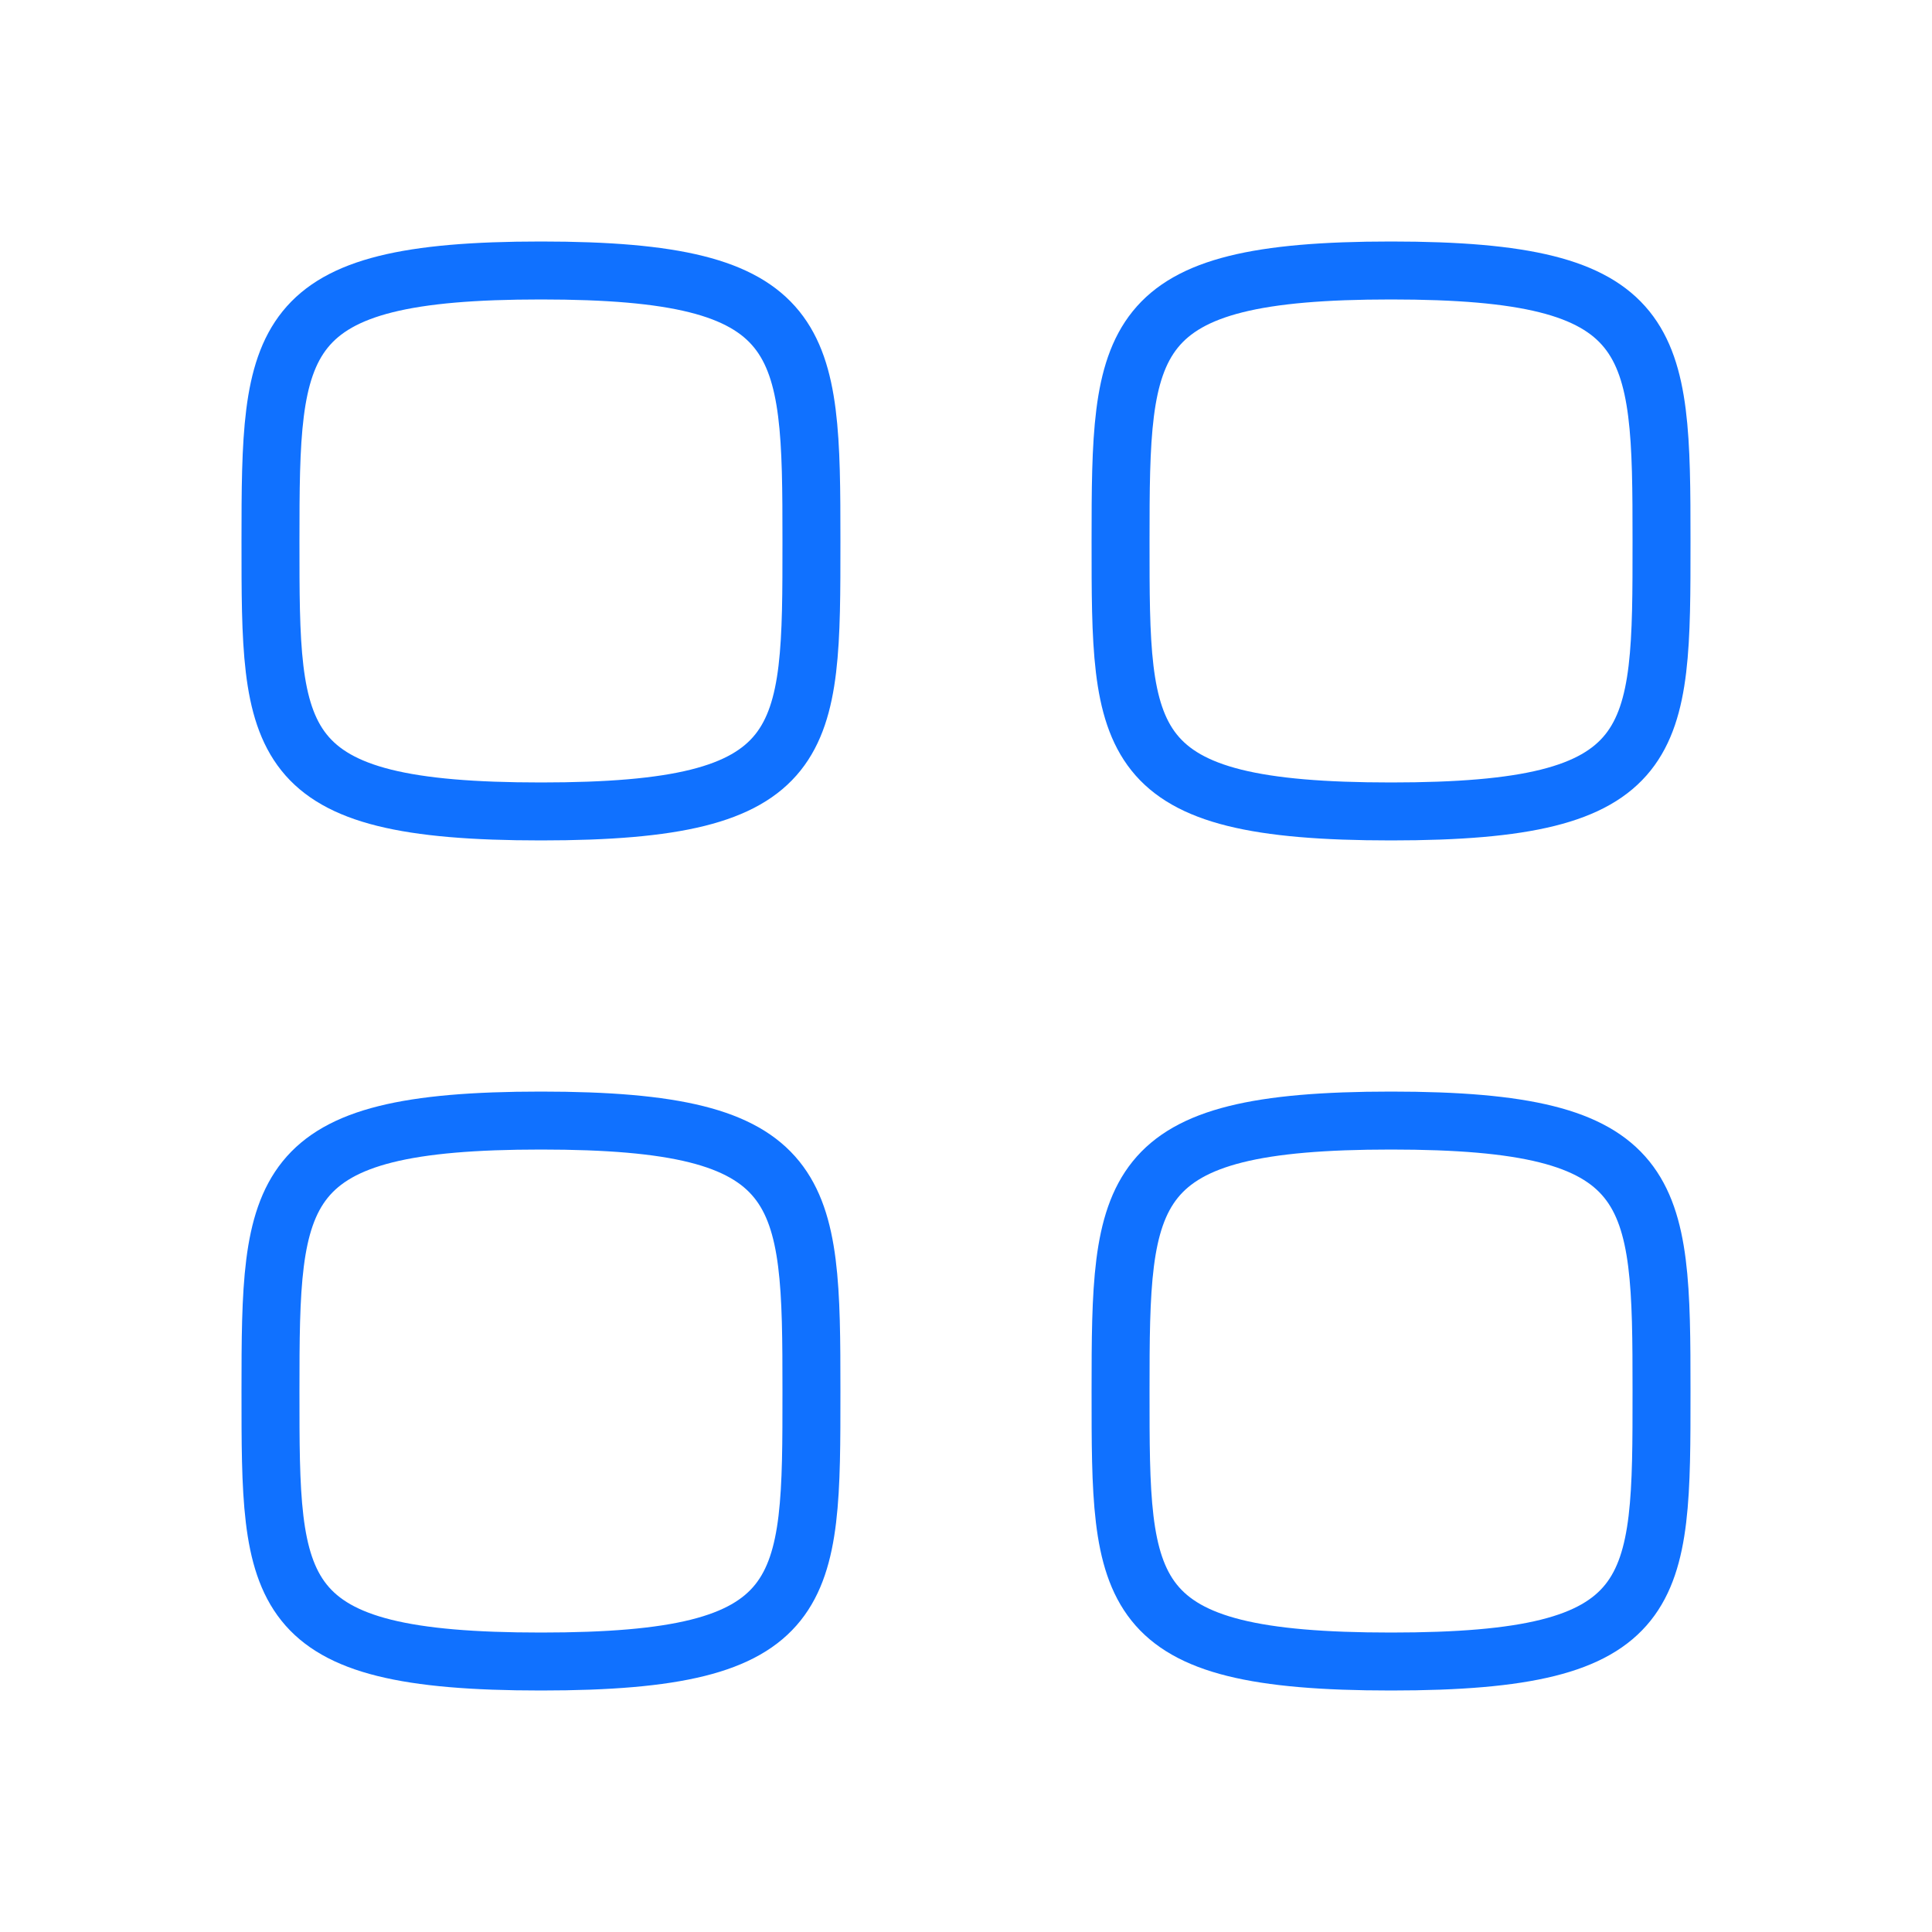
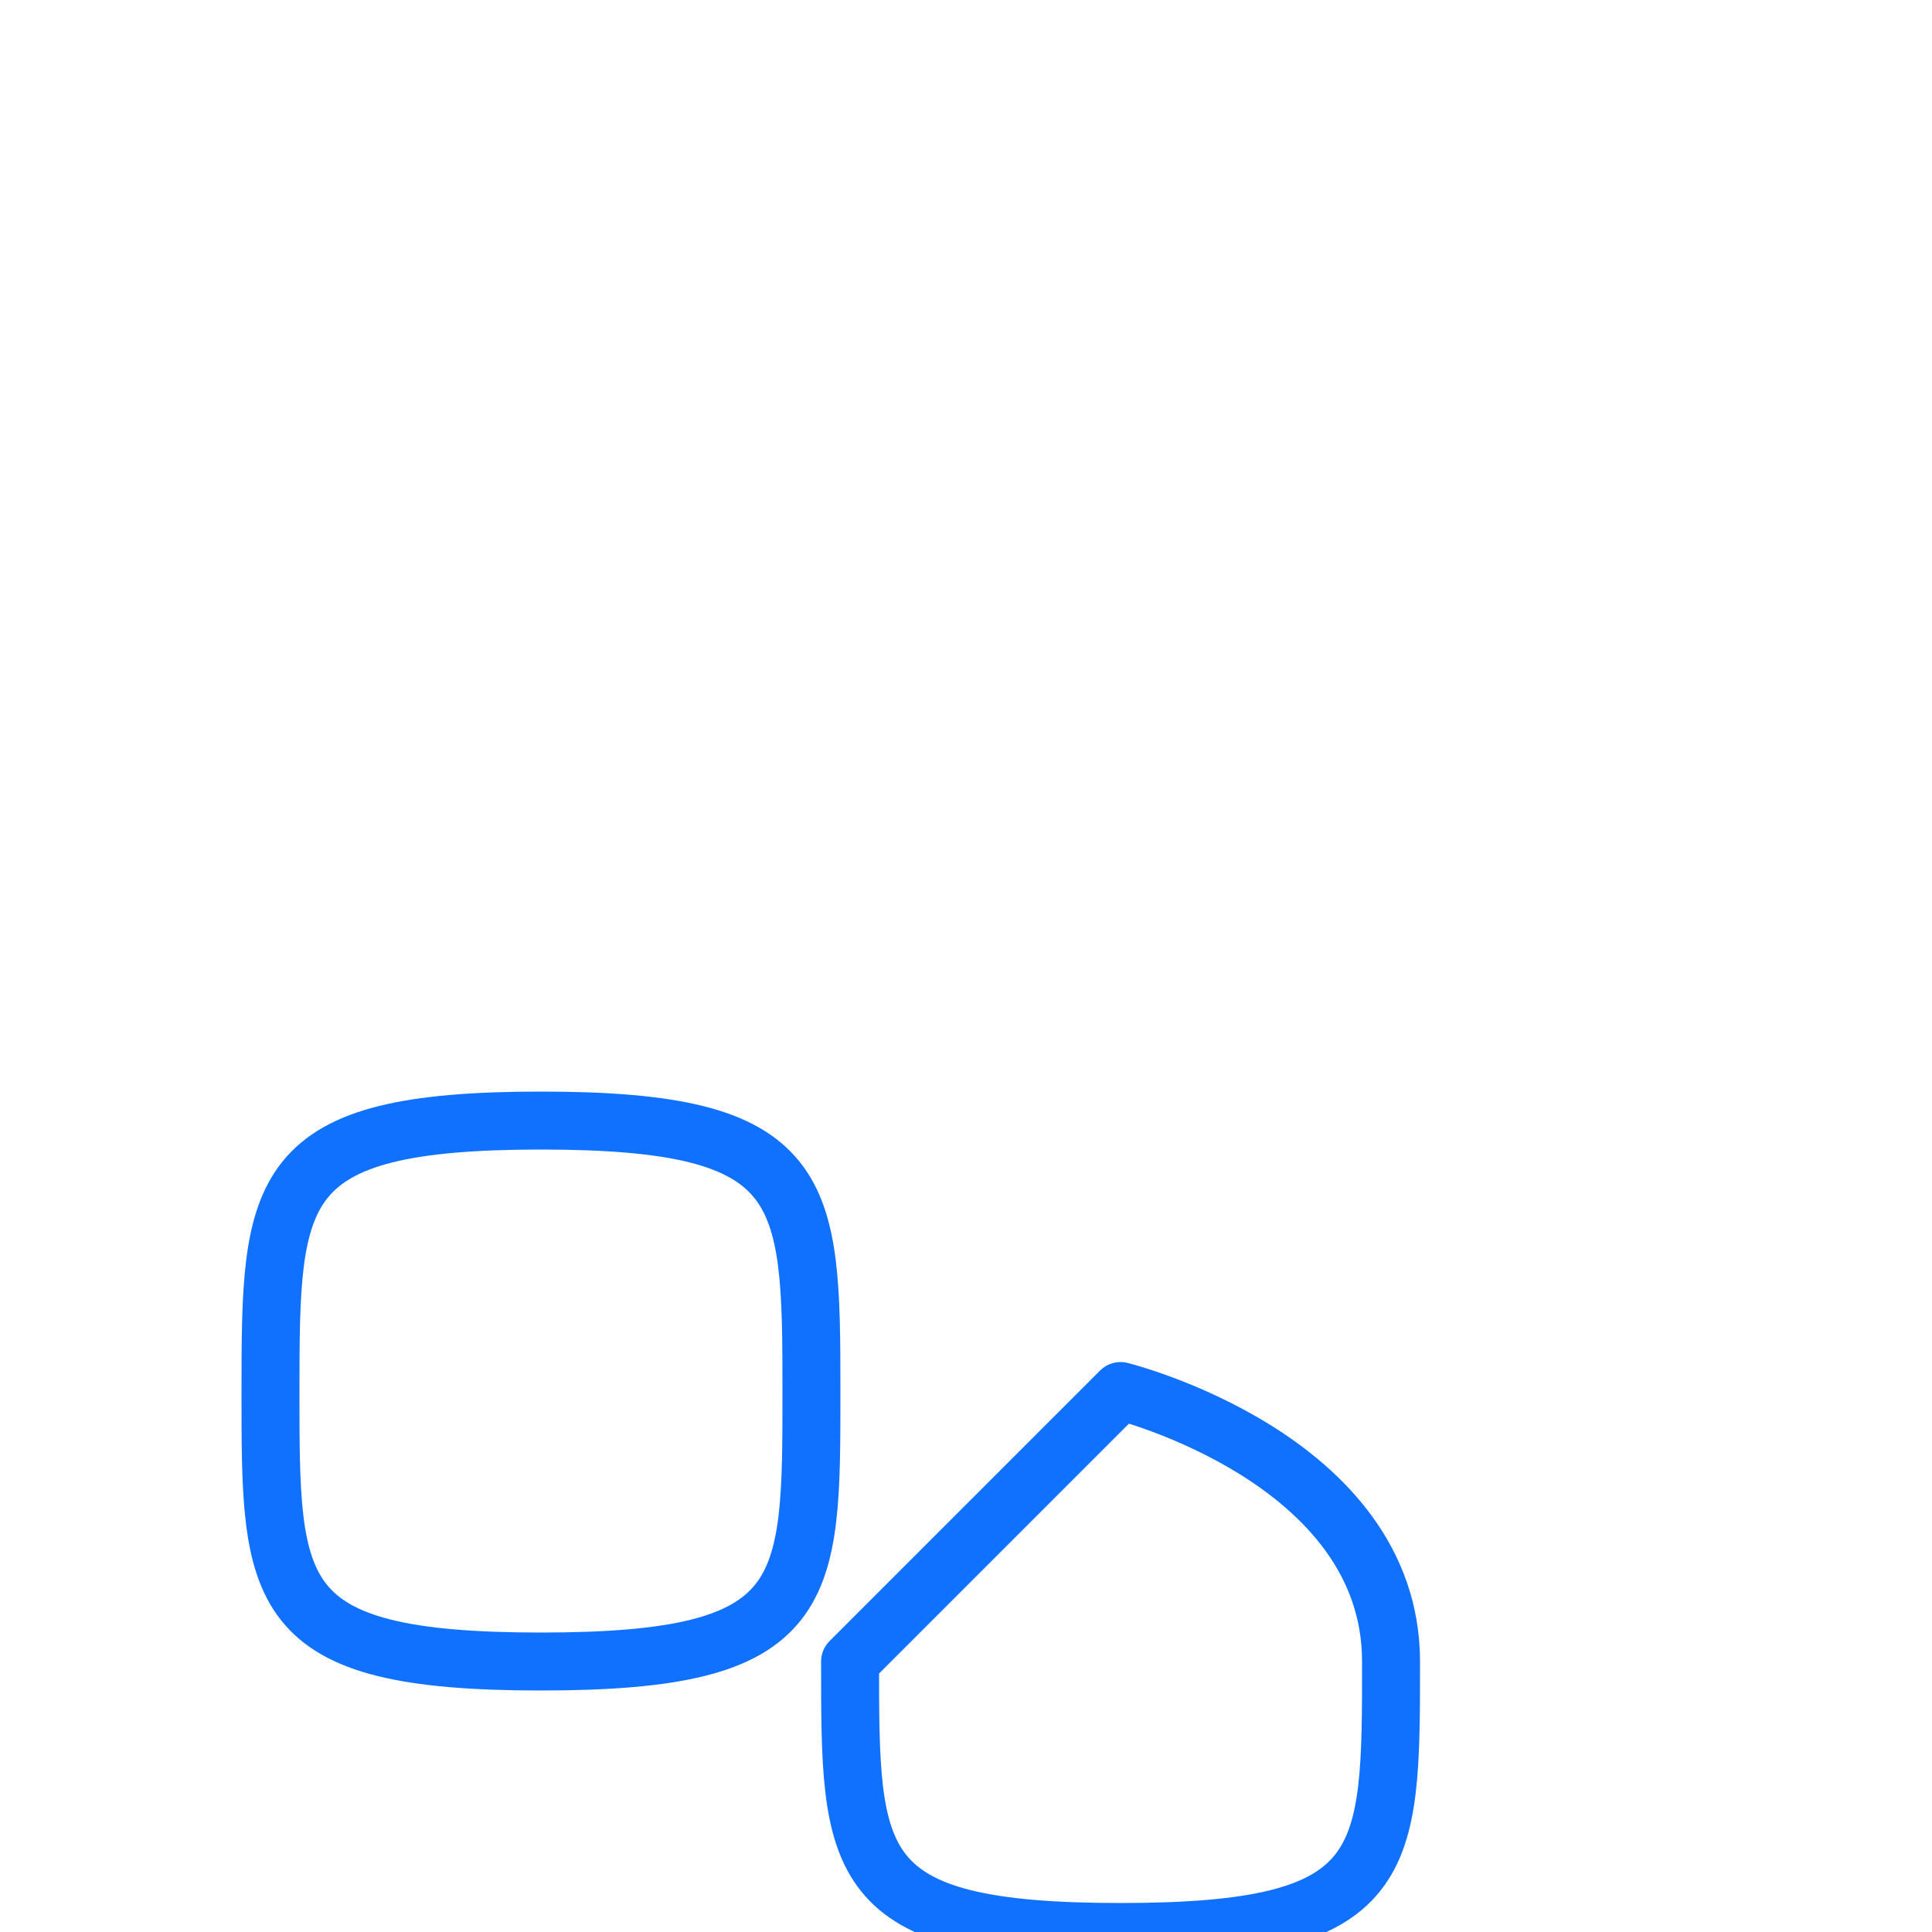
<svg xmlns="http://www.w3.org/2000/svg" id="Layer_1" version="1.1" viewBox="0 0 25 25">
  <defs>
    <style>
      .st0 {
        fill: none;
        stroke: #1071ff;
        stroke-linecap: round;
        stroke-linejoin: round;
        stroke-width: .75px;
      }
    </style>
  </defs>
  <g id="Iconly_x2F_Light_x2F_Category">
    <g id="Category">
-       <path id="Stroke-1" class="st0" d="M3.5,7c0-2.63.03-3.5,3.5-3.5s3.5.87,3.5,3.5.01,3.5-3.5,3.5-3.5-.87-3.5-3.5Z" />
-       <path id="Stroke-3" class="st0" d="M14.5,7c0-2.63.03-3.5,3.5-3.5s3.5.87,3.5,3.5.01,3.5-3.5,3.5-3.5-.87-3.5-3.5Z" />
      <path id="Stroke-5" class="st0" d="M3.5,18c0-2.63.03-3.5,3.5-3.5s3.5.87,3.5,3.5.01,3.5-3.5,3.5-3.5-.87-3.5-3.5Z" />
-       <path id="Stroke-7" class="st0" d="M14.5,18c0-2.63.03-3.5,3.5-3.5s3.5.87,3.5,3.5.01,3.5-3.5,3.5-3.5-.87-3.5-3.5Z" />
+       <path id="Stroke-7" class="st0" d="M14.5,18s3.5.87,3.5,3.5.01,3.5-3.5,3.5-3.5-.87-3.5-3.5Z" />
    </g>
  </g>
</svg>